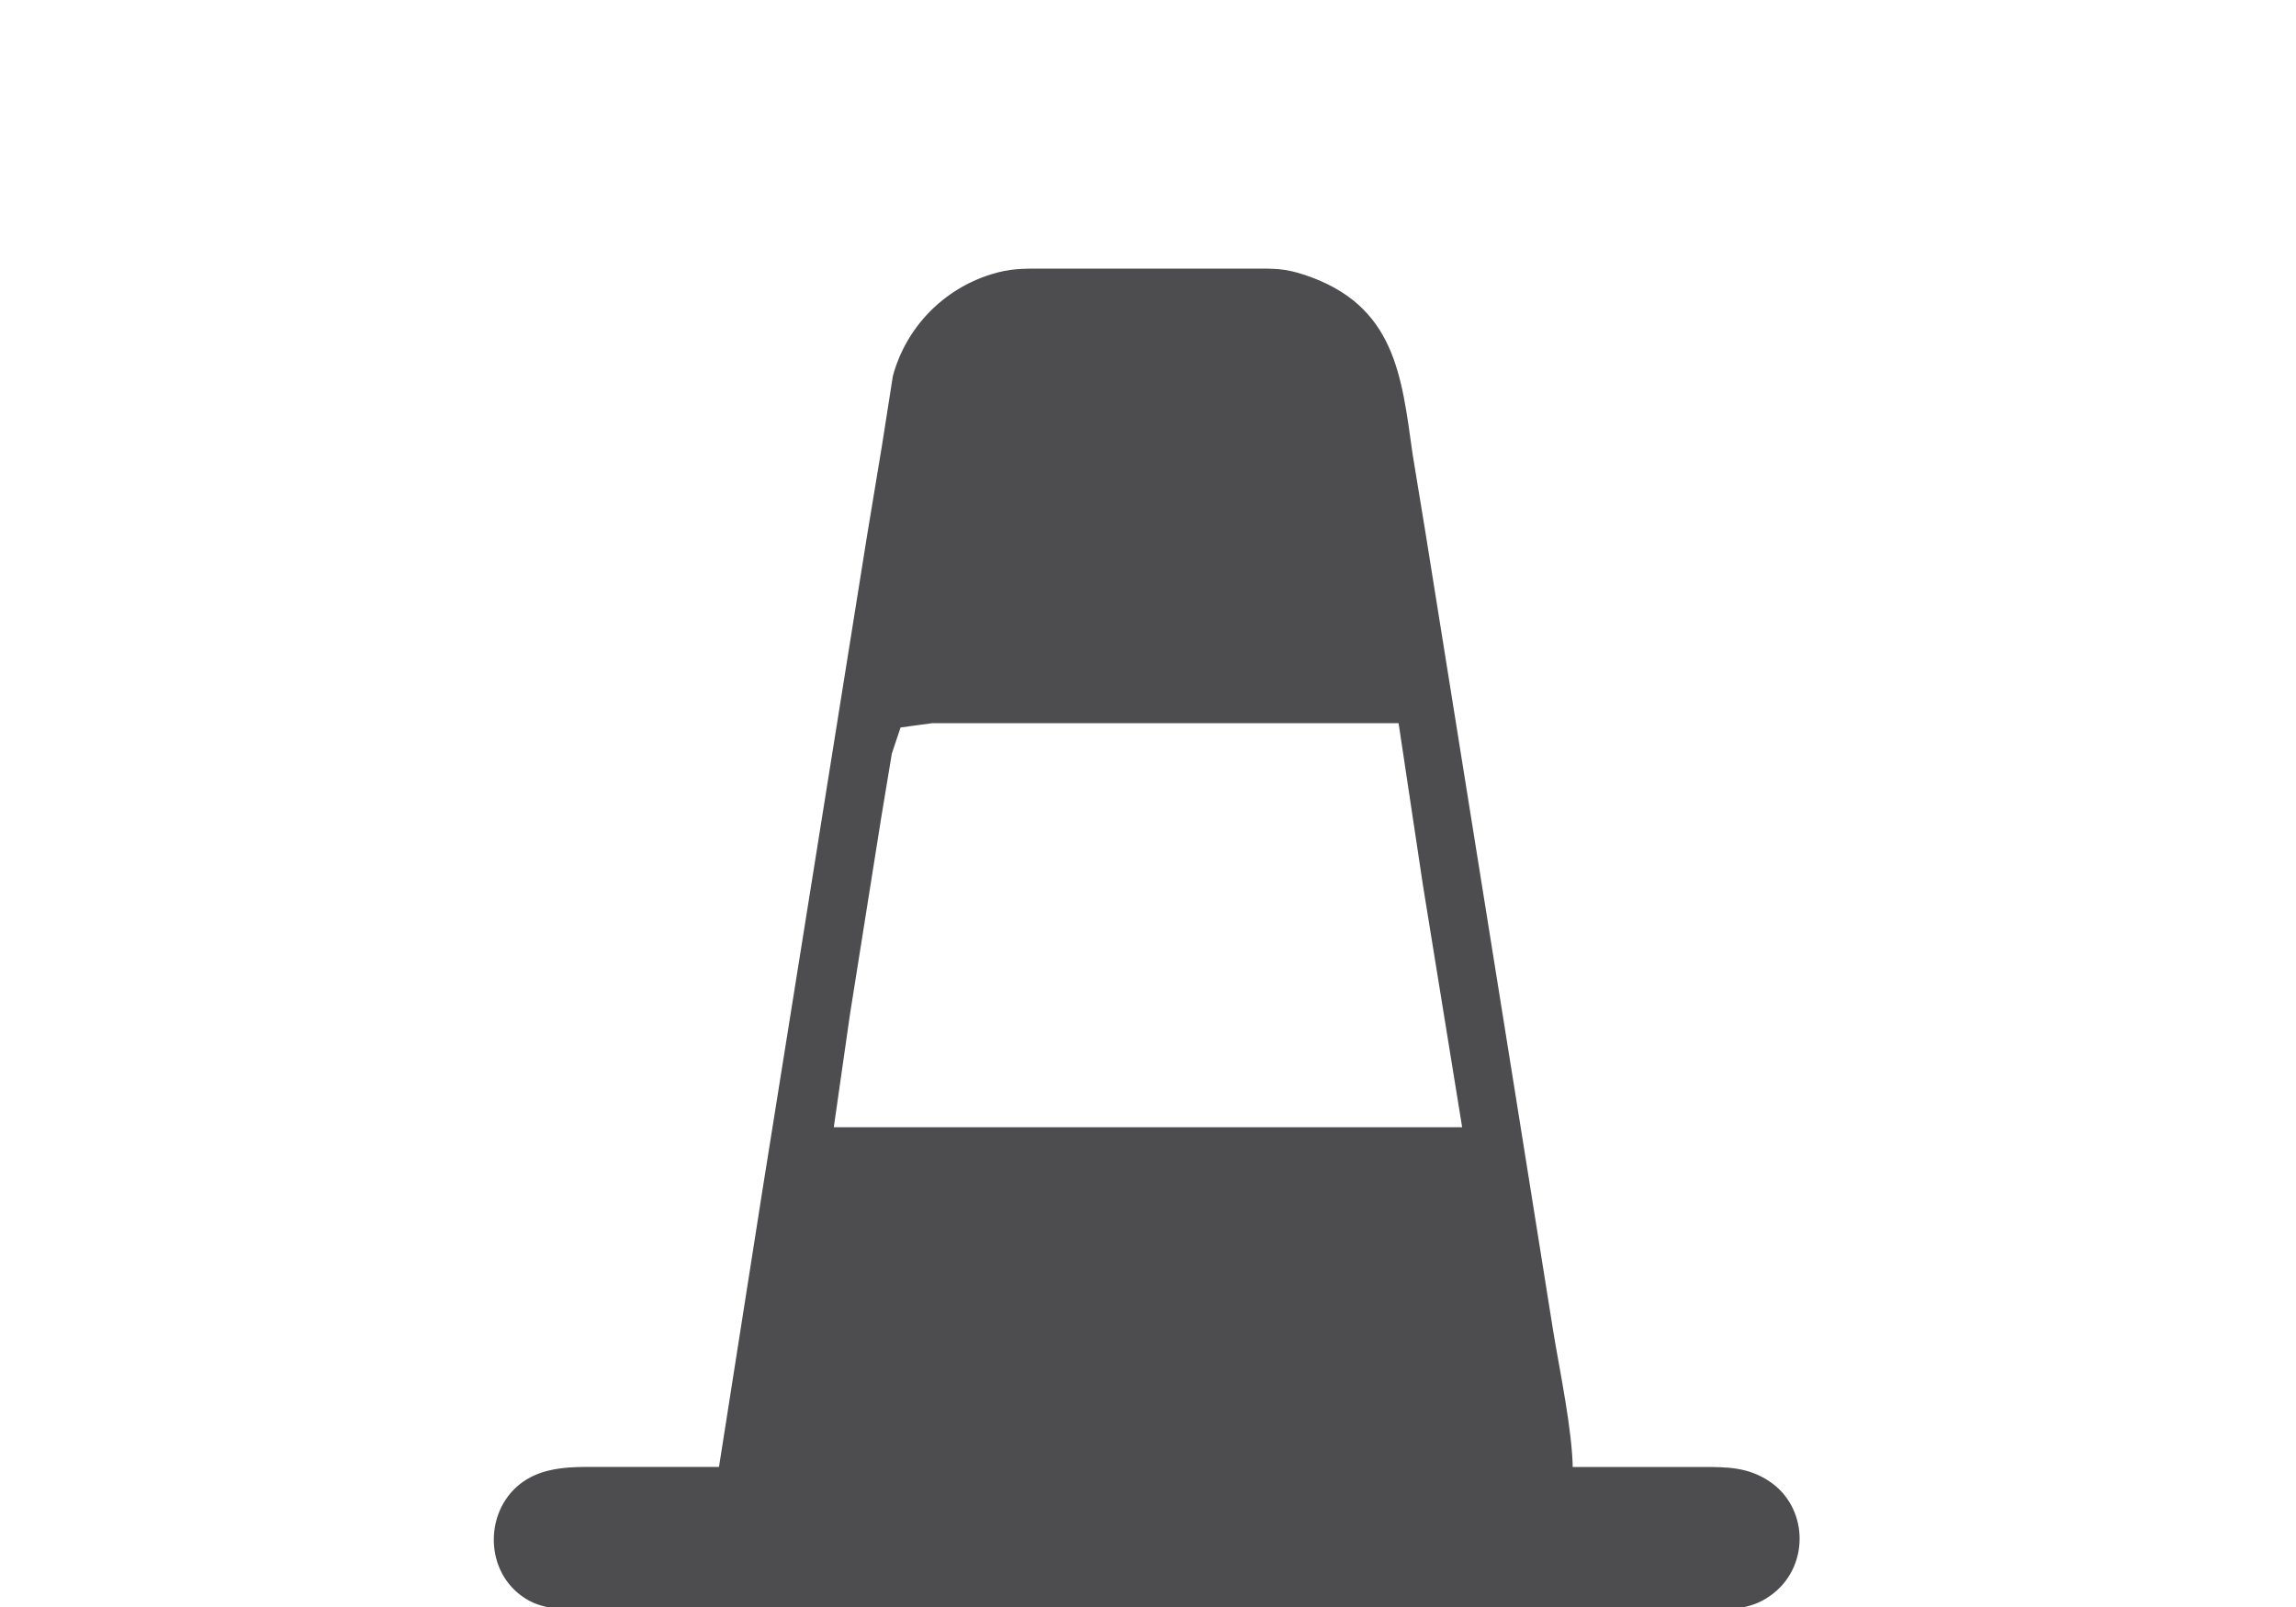
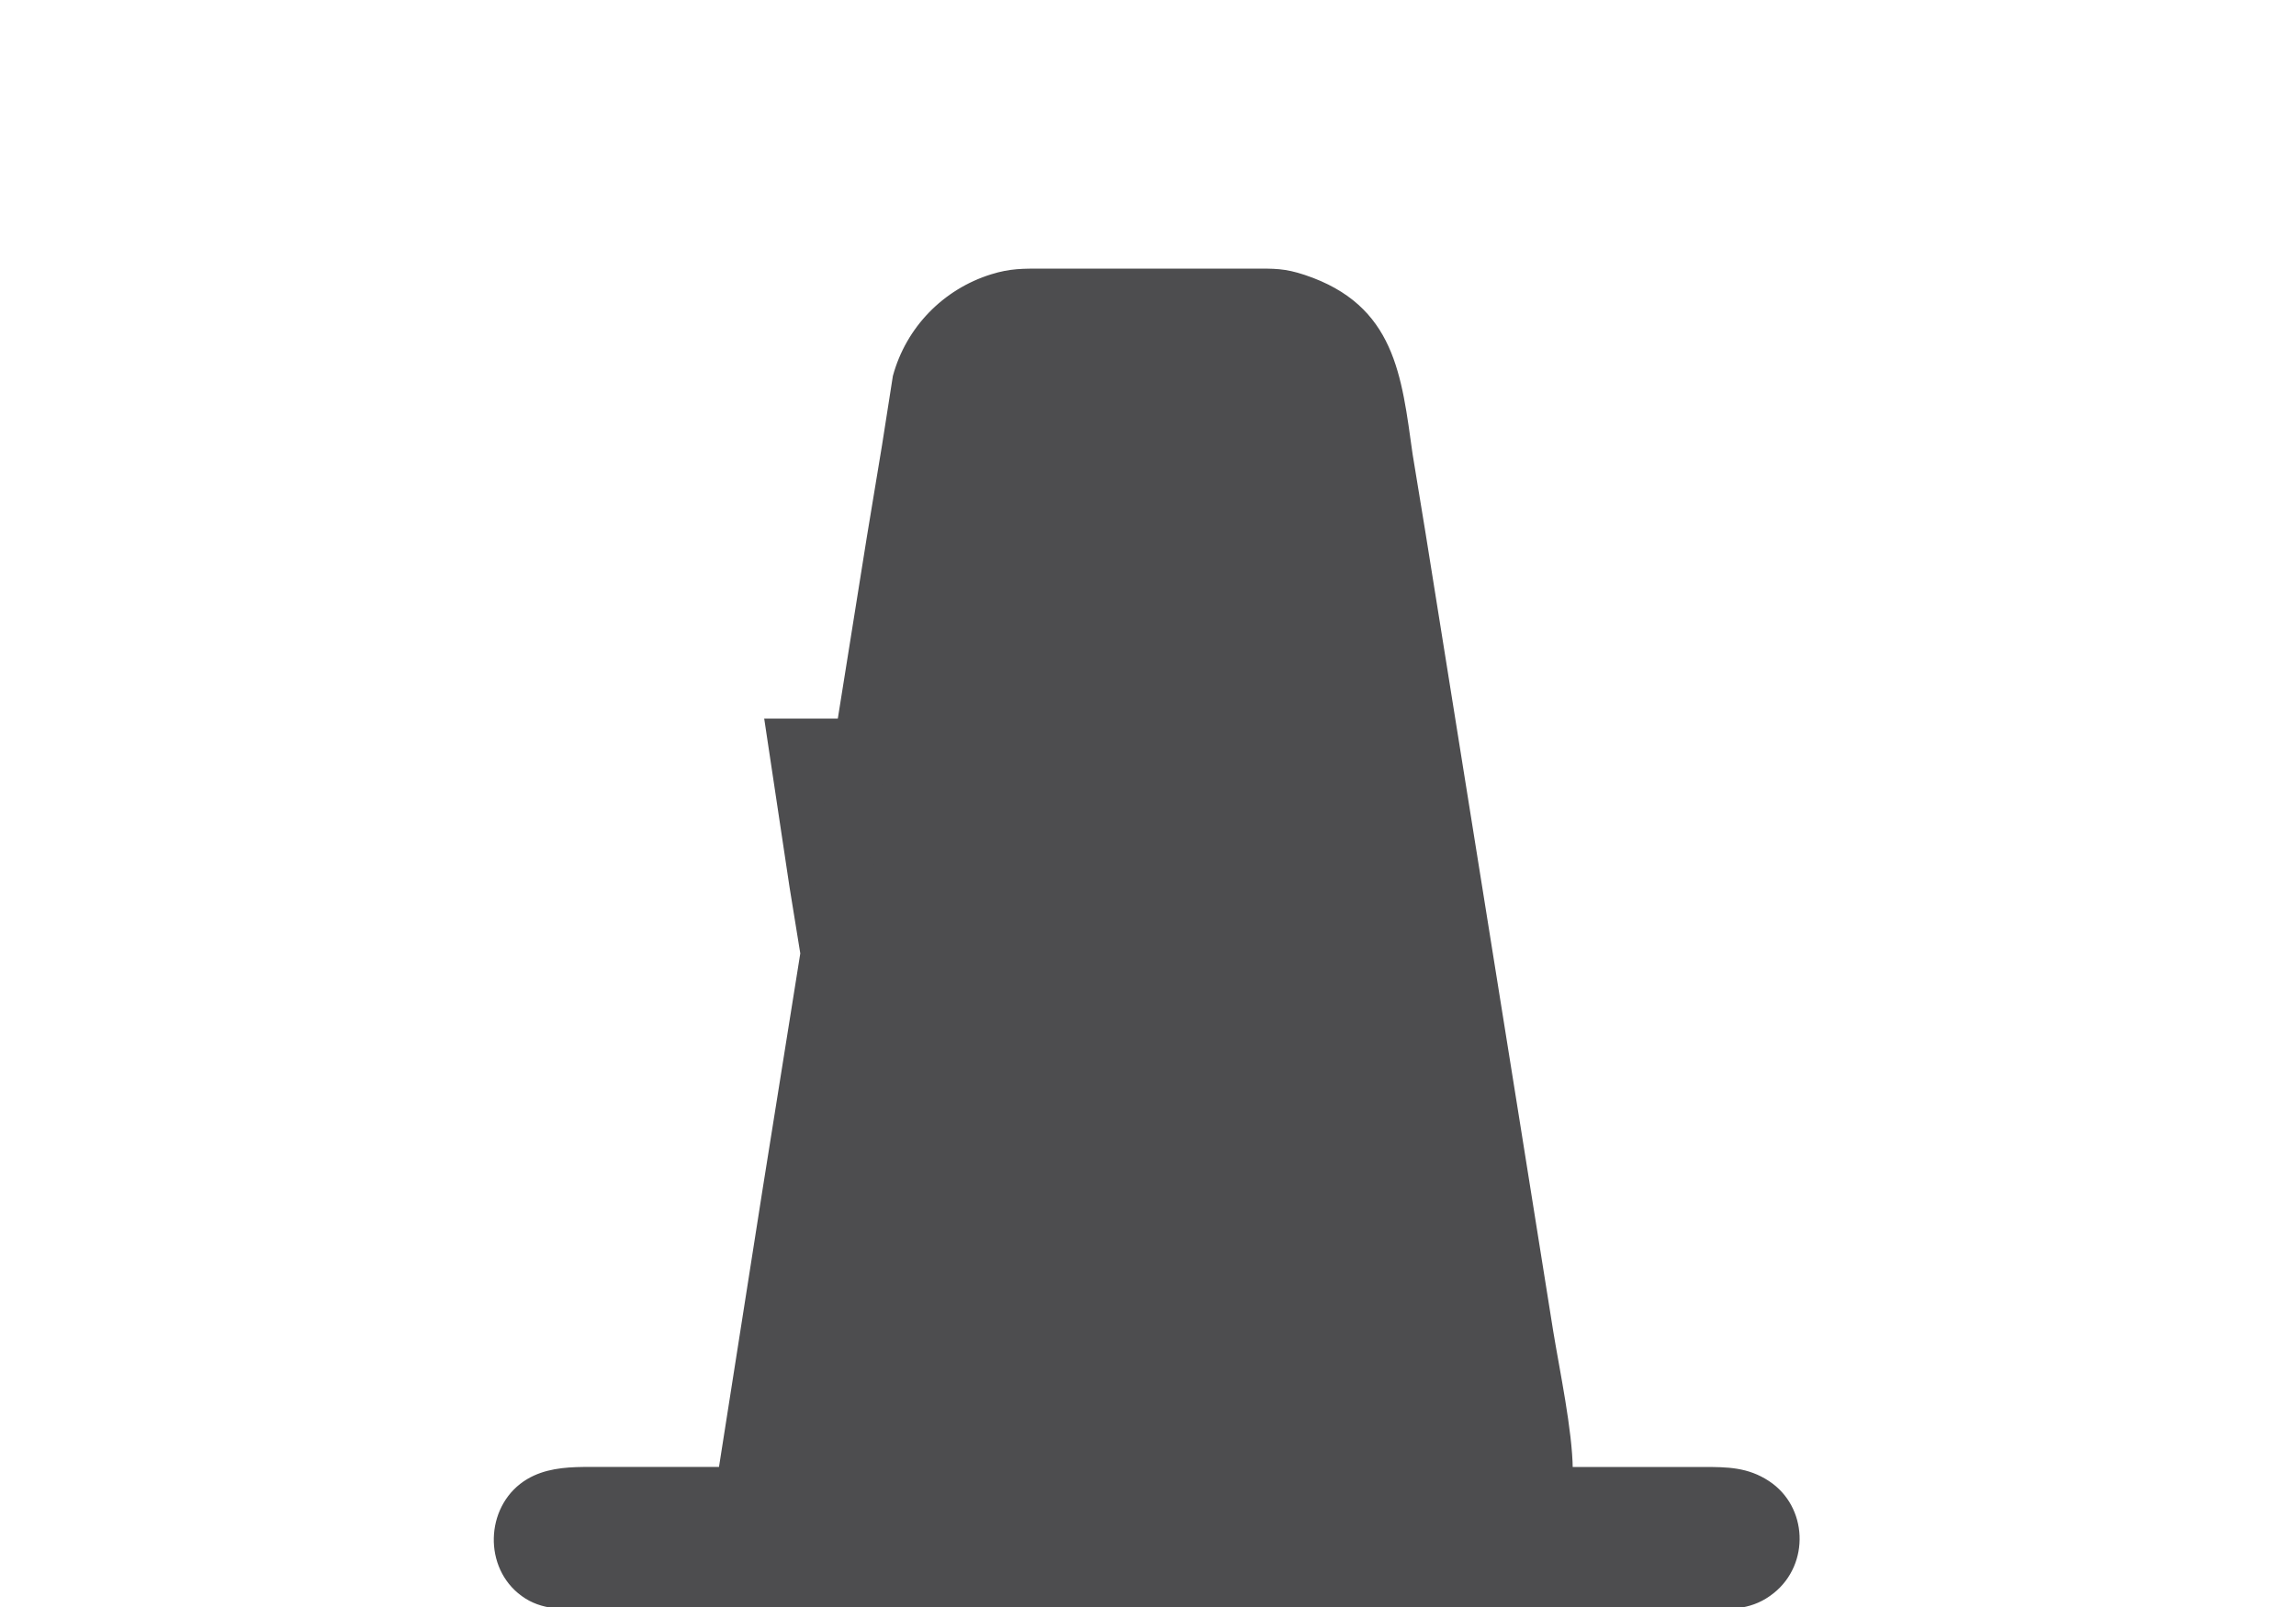
<svg xmlns="http://www.w3.org/2000/svg" width="5in" height="336" viewBox="0 0 500 350">
-   <path fill="#4d4d4f" stroke="#4d4d4f" d="m166.58 259 22.69-142 3.31-20 2.35-15c2.83-10.41 10.78-18.58 21.07-21.78 4.1-1.28 6.81-1.21 11-1.22h46c4.49.01 6.62-.1 11 1.36 19.39 6.47 20.72 21.51 23.13 38.64l2.79 17 20.49 128 7.34 46c1.43 8.73 4.17 21.61 4.25 30h29c5.13.01 9.47.04 13.96 2.99 8.18 5.38 8.64 17.48 1 23.59-4.39 3.52-8.68 3.41-13.96 3.42H127c-5.11-.01-9.71.1-13.89-3.42-7.49-6.29-6.58-18.96 1.98-24.02 3.62-2.14 7.81-2.51 11.91-2.56h30zM203 157l-7.26.99-2.01 6.01-2.32 14-6.83 43-3.58 25h138l-8.59-53-5.41-36z" />
+   <path fill="#4d4d4f" stroke="#4d4d4f" d="m166.58 259 22.69-142 3.31-20 2.35-15c2.83-10.41 10.78-18.58 21.07-21.78 4.1-1.28 6.81-1.21 11-1.22h46c4.49.01 6.62-.1 11 1.36 19.39 6.47 20.72 21.51 23.13 38.64l2.79 17 20.49 128 7.34 46c1.43 8.73 4.17 21.61 4.25 30h29c5.13.01 9.47.04 13.96 2.99 8.18 5.38 8.64 17.48 1 23.59-4.39 3.52-8.68 3.41-13.96 3.42H127c-5.11-.01-9.71.1-13.89-3.42-7.49-6.29-6.58-18.96 1.98-24.02 3.62-2.14 7.81-2.51 11.91-2.56h30zM203 157l-7.26.99-2.01 6.01-2.32 14-6.83 43-3.58 25l-8.59-53-5.41-36z" />
</svg>